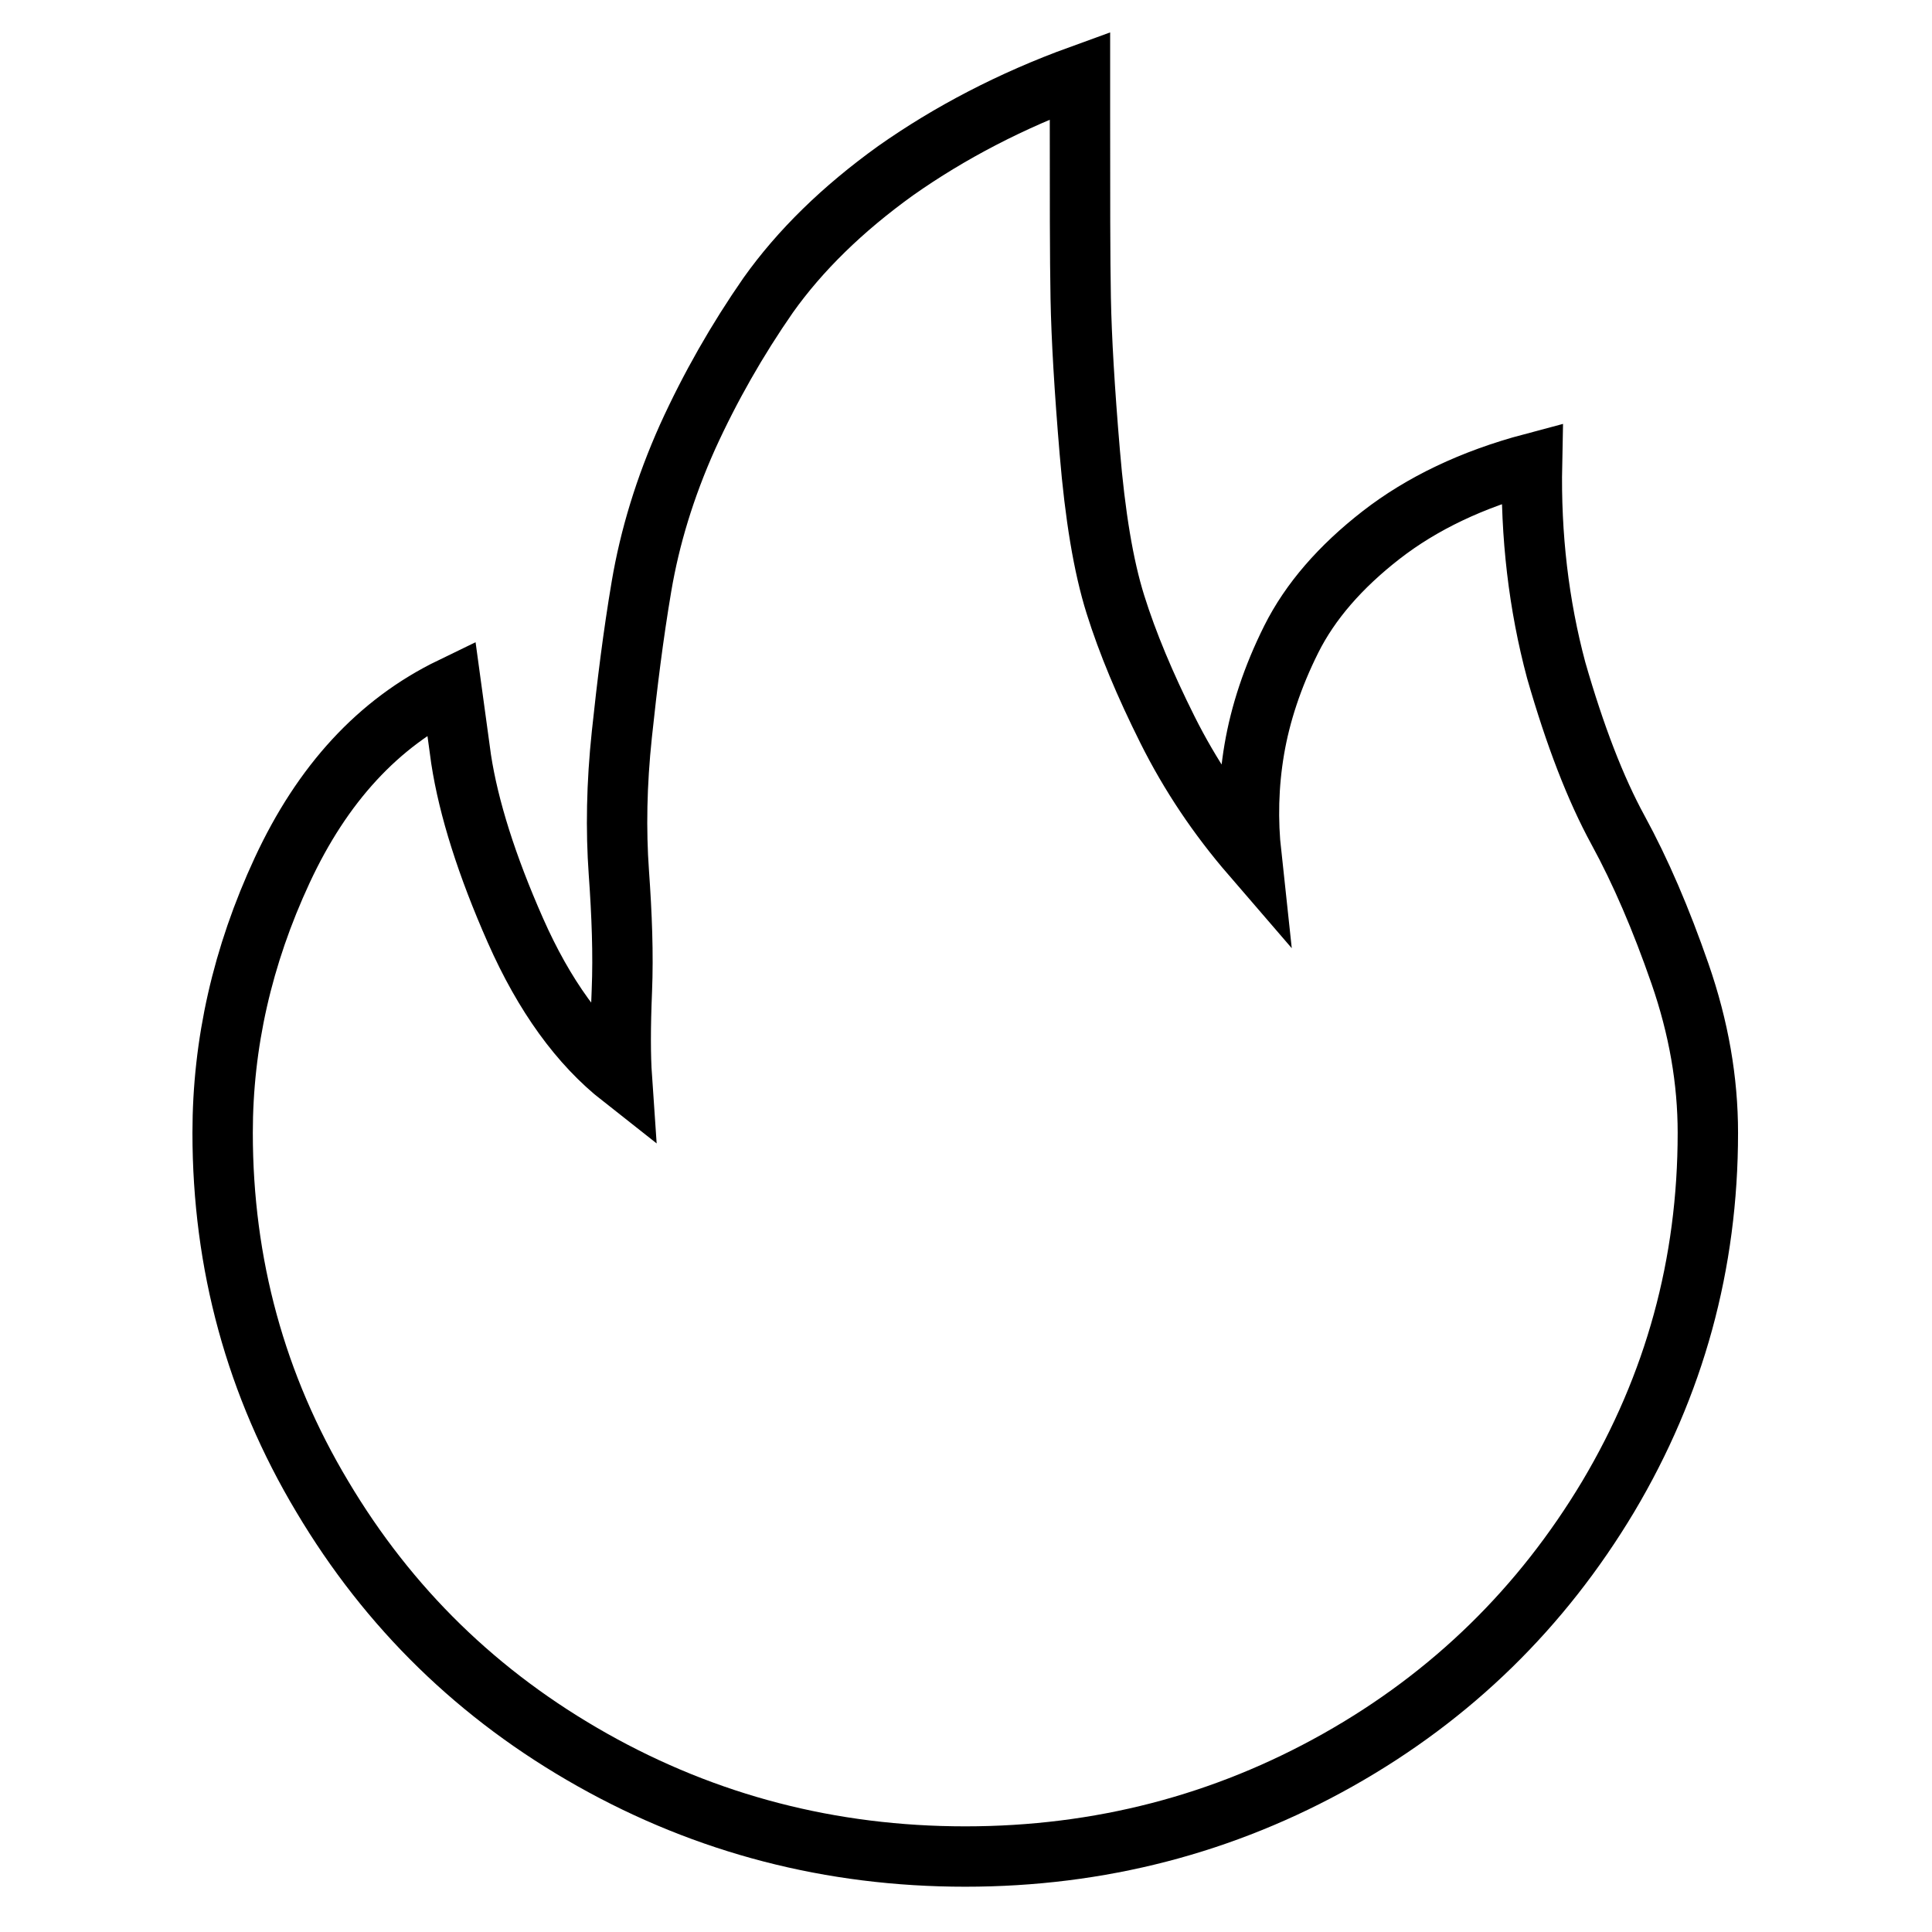
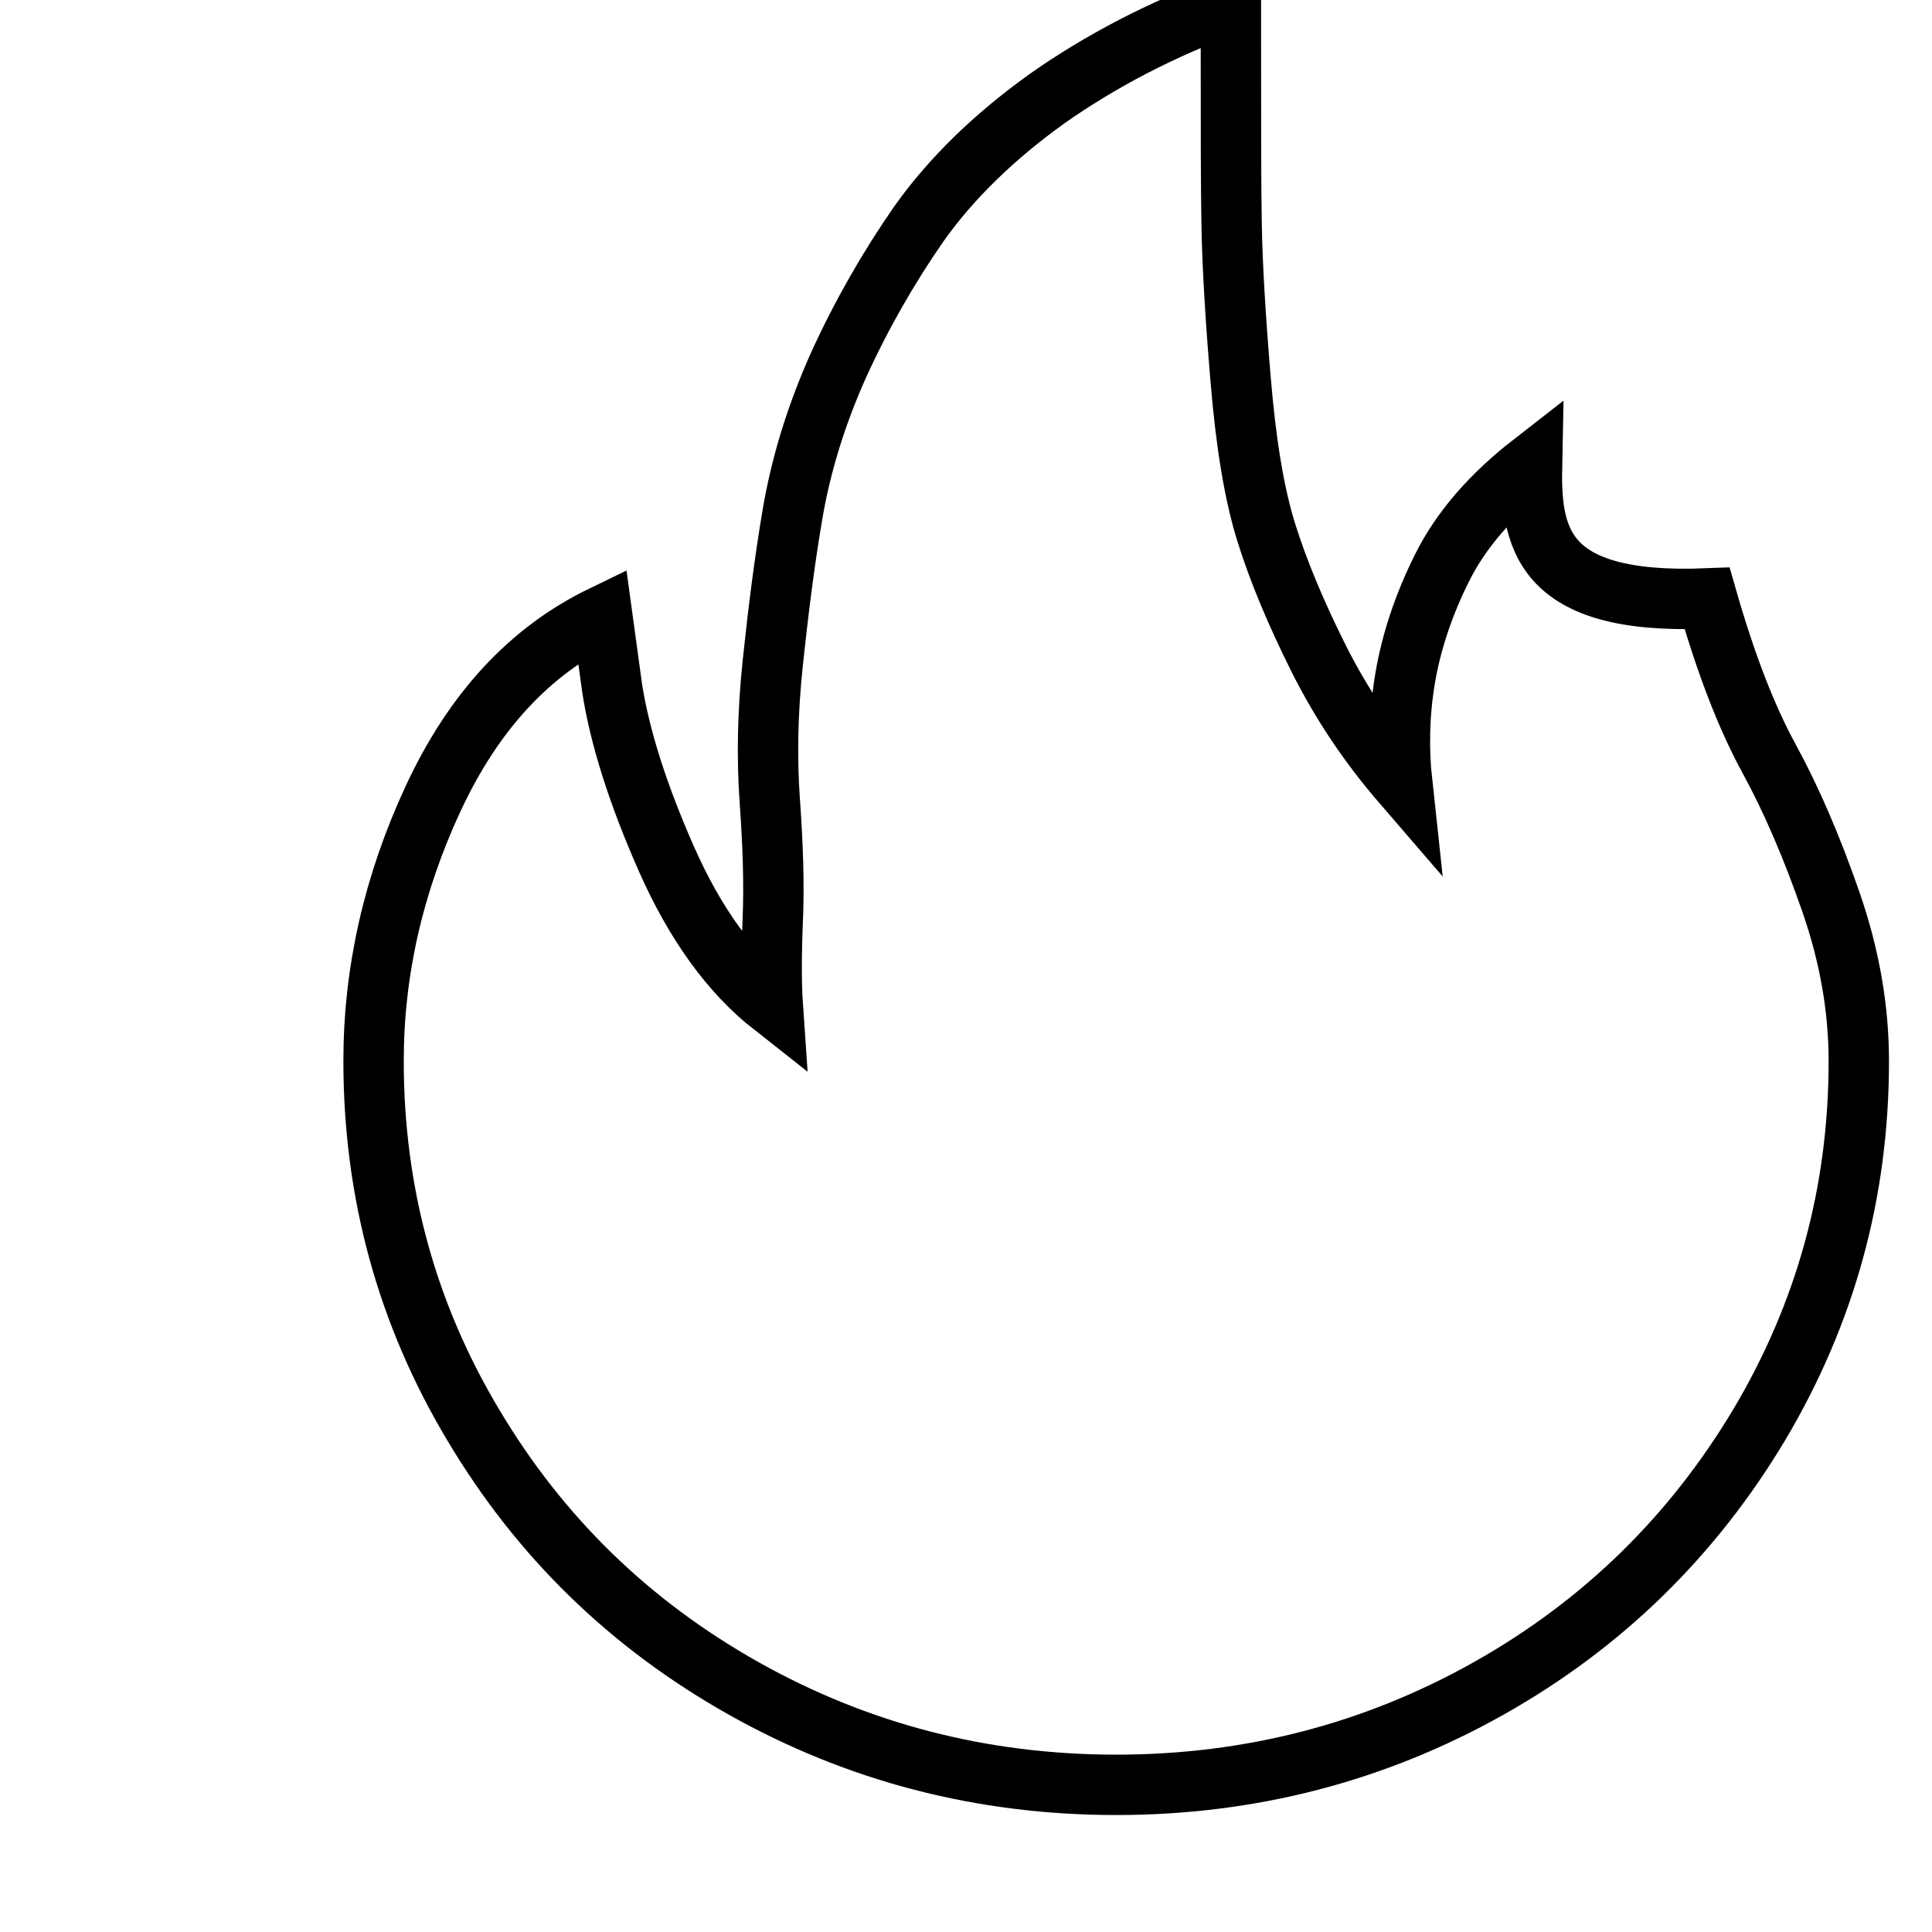
<svg xmlns="http://www.w3.org/2000/svg" version="1.1" x="0px" y="0px" viewBox="0 0 256 256" enable-background="new 0 0 256 256" xml:space="preserve">
  <g>
-     <path stroke-width="8" fill-opacity="0" stroke="#000000" d="M203,61.4c-7.9,2.1-14.6,5.3-20,9.5c-5.4,4.2-9.4,8.8-11.9,13.8c-2.5,5-4.1,9.9-4.9,14.6 c-0.8,4.7-0.9,9.4-0.4,14c-4.4-5.1-8.1-10.6-11.1-16.6c-3-6-5.3-11.5-6.9-16.6c-1.6-5.1-2.7-11.8-3.4-20.2 c-0.7-8.3-1.1-15.1-1.2-20.4c-0.1-5.3-0.1-13.4-0.1-24.5v-5c-9.1,3.3-17.3,7.6-24.4,12.6c-7.1,5.1-12.7,10.6-16.9,16.5 c-4.1,5.9-7.7,12.2-10.7,18.8c-3,6.7-5,13.3-6.1,19.8c-1.1,6.5-1.9,13-2.6,19.6s-0.8,12.7-0.4,18.3c0.4,5.6,0.6,10.8,0.4,15.7 c-0.2,4.8-0.2,8.6,0,11.5c-5.6-4.4-10.3-10.9-14.1-19.5c-3.8-8.6-6.2-16.2-7.2-22.7l-1.3-9.5c-9.7,4.7-17.1,12.8-22.4,24.2 c-5.3,11.4-7.9,23-7.9,34.8c0,17.4,4.4,33.5,13.2,48.2c8.8,14.8,20.7,26.4,35.8,34.9c15.1,8.5,31.6,12.8,49.4,12.8 c17.8,0,34.3-4.3,49.4-12.8c15.1-8.5,27-20.2,35.8-34.9c8.8-14.8,13.2-30.8,13.2-48.2c0-6.9-1.2-13.9-3.7-21.1 c-2.5-7.2-5.2-13.5-8.2-19s-5.7-12.5-8.2-21.2C203.9,80.2,202.8,71,203,61.4L203,61.4z" />
+     <path stroke-width="8" fill-opacity="0" stroke="#000000" d="M203,61.4c-5.4,4.2-9.4,8.8-11.9,13.8c-2.5,5-4.1,9.9-4.9,14.6 c-0.8,4.7-0.9,9.4-0.4,14c-4.4-5.1-8.1-10.6-11.1-16.6c-3-6-5.3-11.5-6.9-16.6c-1.6-5.1-2.7-11.8-3.4-20.2 c-0.7-8.3-1.1-15.1-1.2-20.4c-0.1-5.3-0.1-13.4-0.1-24.5v-5c-9.1,3.3-17.3,7.6-24.4,12.6c-7.1,5.1-12.7,10.6-16.9,16.5 c-4.1,5.9-7.7,12.2-10.7,18.8c-3,6.7-5,13.3-6.1,19.8c-1.1,6.5-1.9,13-2.6,19.6s-0.8,12.7-0.4,18.3c0.4,5.6,0.6,10.8,0.4,15.7 c-0.2,4.8-0.2,8.6,0,11.5c-5.6-4.4-10.3-10.9-14.1-19.5c-3.8-8.6-6.2-16.2-7.2-22.7l-1.3-9.5c-9.7,4.7-17.1,12.8-22.4,24.2 c-5.3,11.4-7.9,23-7.9,34.8c0,17.4,4.4,33.5,13.2,48.2c8.8,14.8,20.7,26.4,35.8,34.9c15.1,8.5,31.6,12.8,49.4,12.8 c17.8,0,34.3-4.3,49.4-12.8c15.1-8.5,27-20.2,35.8-34.9c8.8-14.8,13.2-30.8,13.2-48.2c0-6.9-1.2-13.9-3.7-21.1 c-2.5-7.2-5.2-13.5-8.2-19s-5.7-12.5-8.2-21.2C203.9,80.2,202.8,71,203,61.4L203,61.4z" />
  </g>
</svg>